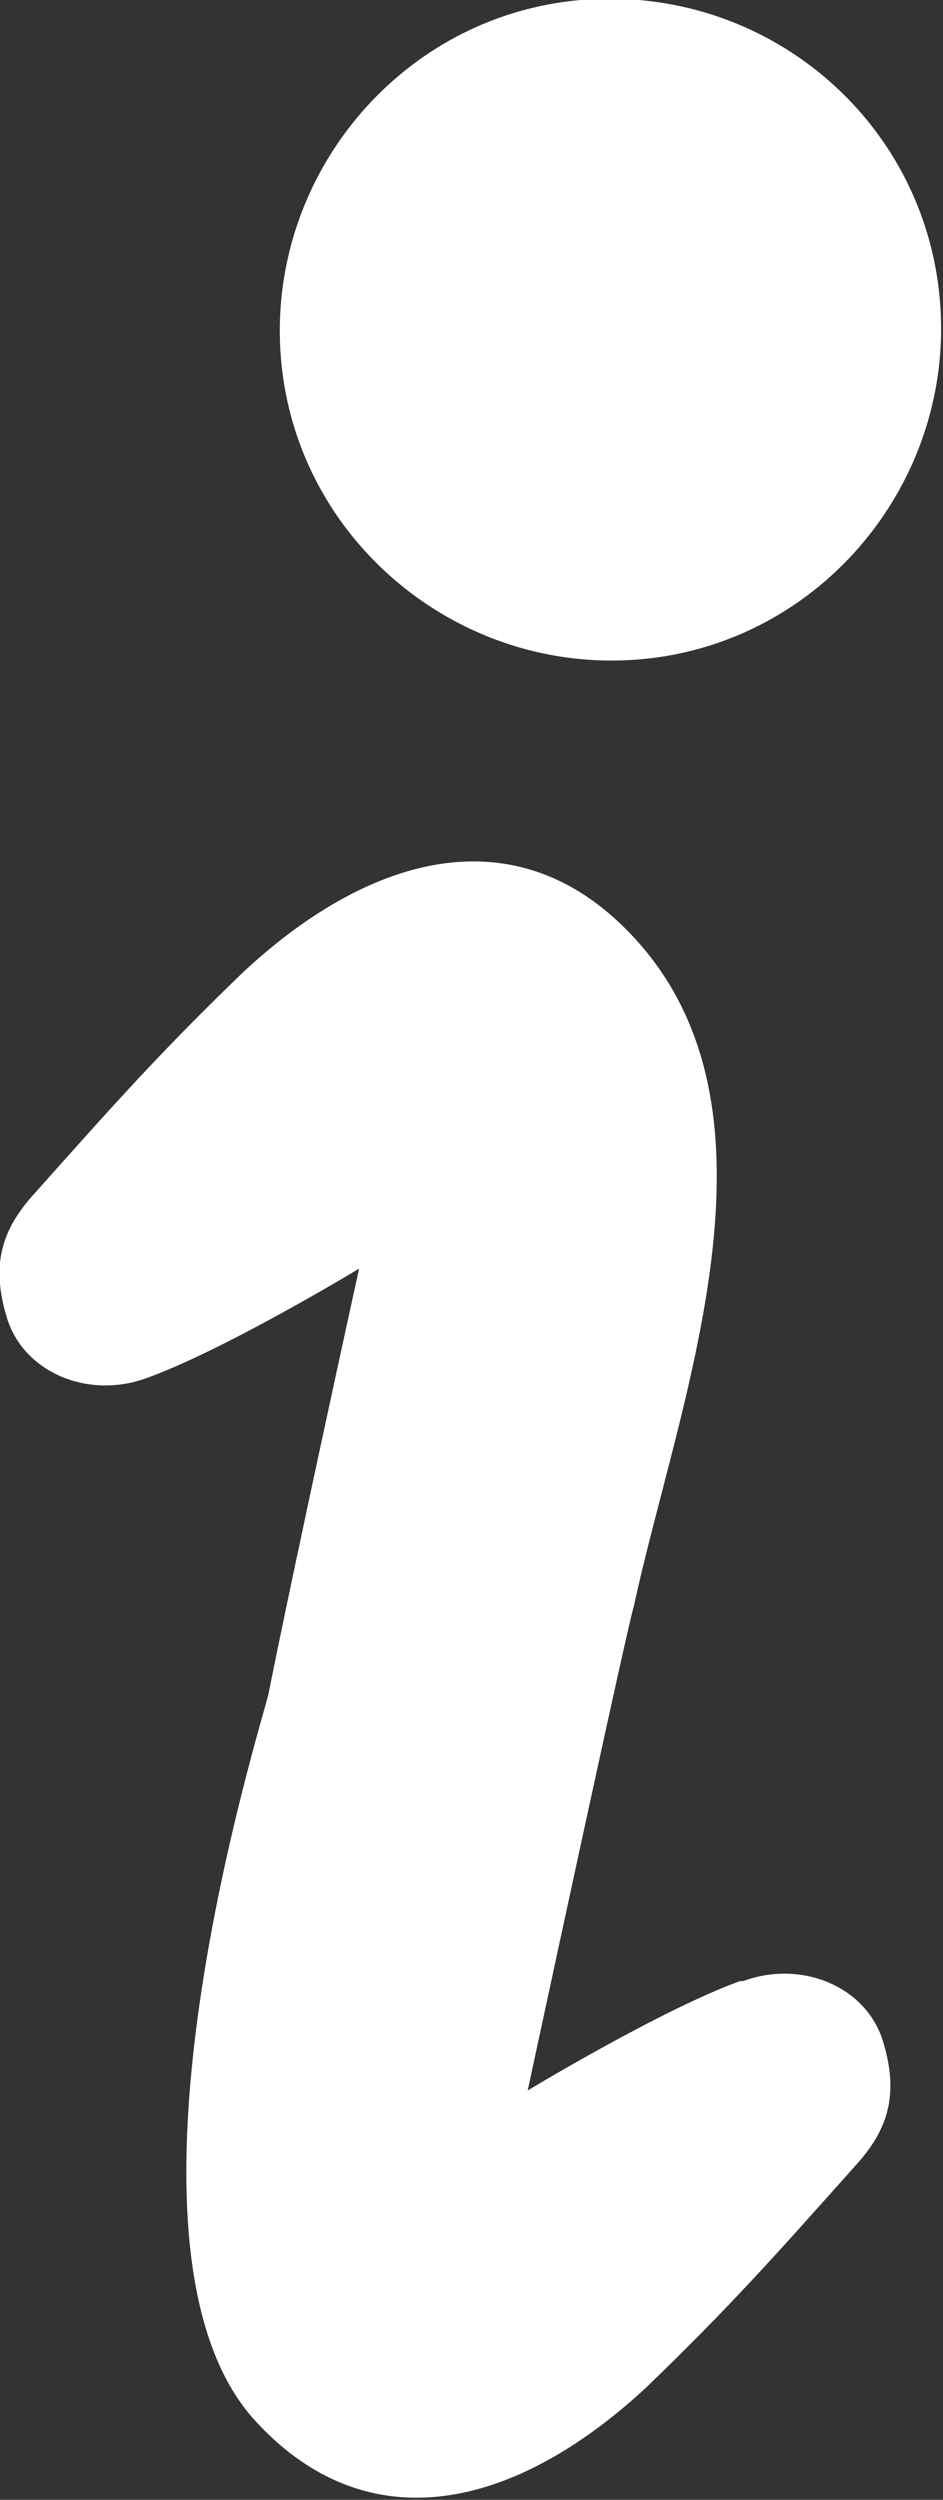
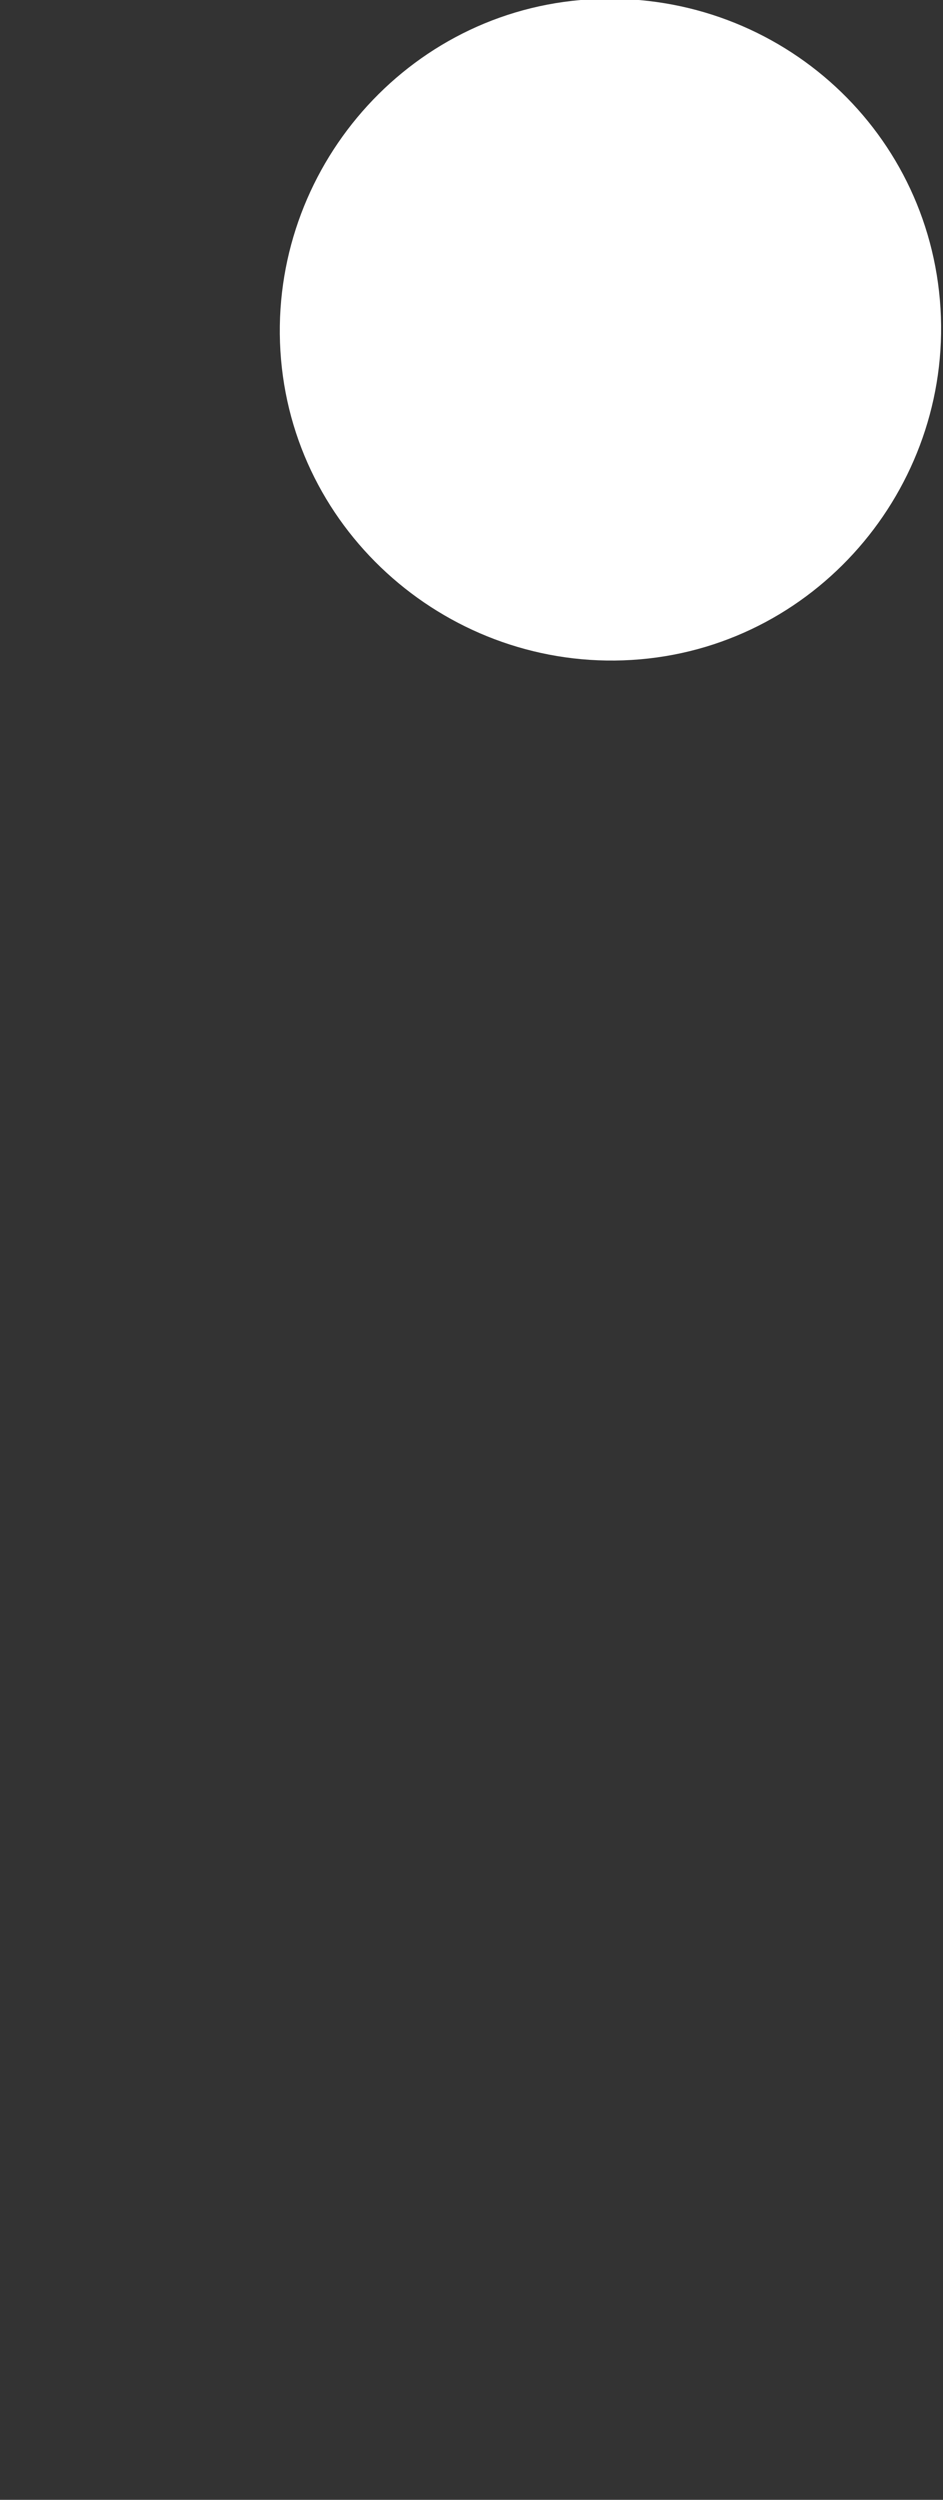
<svg xmlns="http://www.w3.org/2000/svg" id="info" version="1.1" viewBox="0 0 30.2 80">
  <rect x="0" y="0" width="30.2" height="80" fill="#333333" stroke="none" />
  <defs>
    <style>
      .st0 {
        fill: #fff;
      }
    </style>
  </defs>
  <g id="_2">
    <path class="st0" d="M20.5,21.1c5.8-.5,10.1-5.7,9.6-11.5S24.5-.5,18.6,0c-5.8.5-10.1,5.7-9.6,11.5s5.7,10.1,11.5,9.6Z" />
-     <path class="st0" d="M23.7,63.4c-2.5.9-6.8,3.5-6.8,3.5,0,0,3.2-14.9,3.4-15.5,1.4-6.5,5.2-15.8,0-21.4-3.6-3.9-8.3-2.8-12.5,1.1-2.7,2.6-4.2,4.3-6.7,7.1-1,1.1-1.4,2.2-.9,3.9.5,1.8,2.6,2.7,4.5,2,2.5-.9,6.8-3.5,6.8-3.5,0,0-2,9.1-2.9,13.6-.1.6-5.6,17.7-.4,23.3,3.6,3.9,8.3,2.8,12.5-1.1,2.7-2.6,4.2-4.3,6.7-7.1,1-1.1,1.4-2.2.9-3.9-.5-1.8-2.6-2.7-4.5-2h-.1,0Z" />
  </g>
</svg>